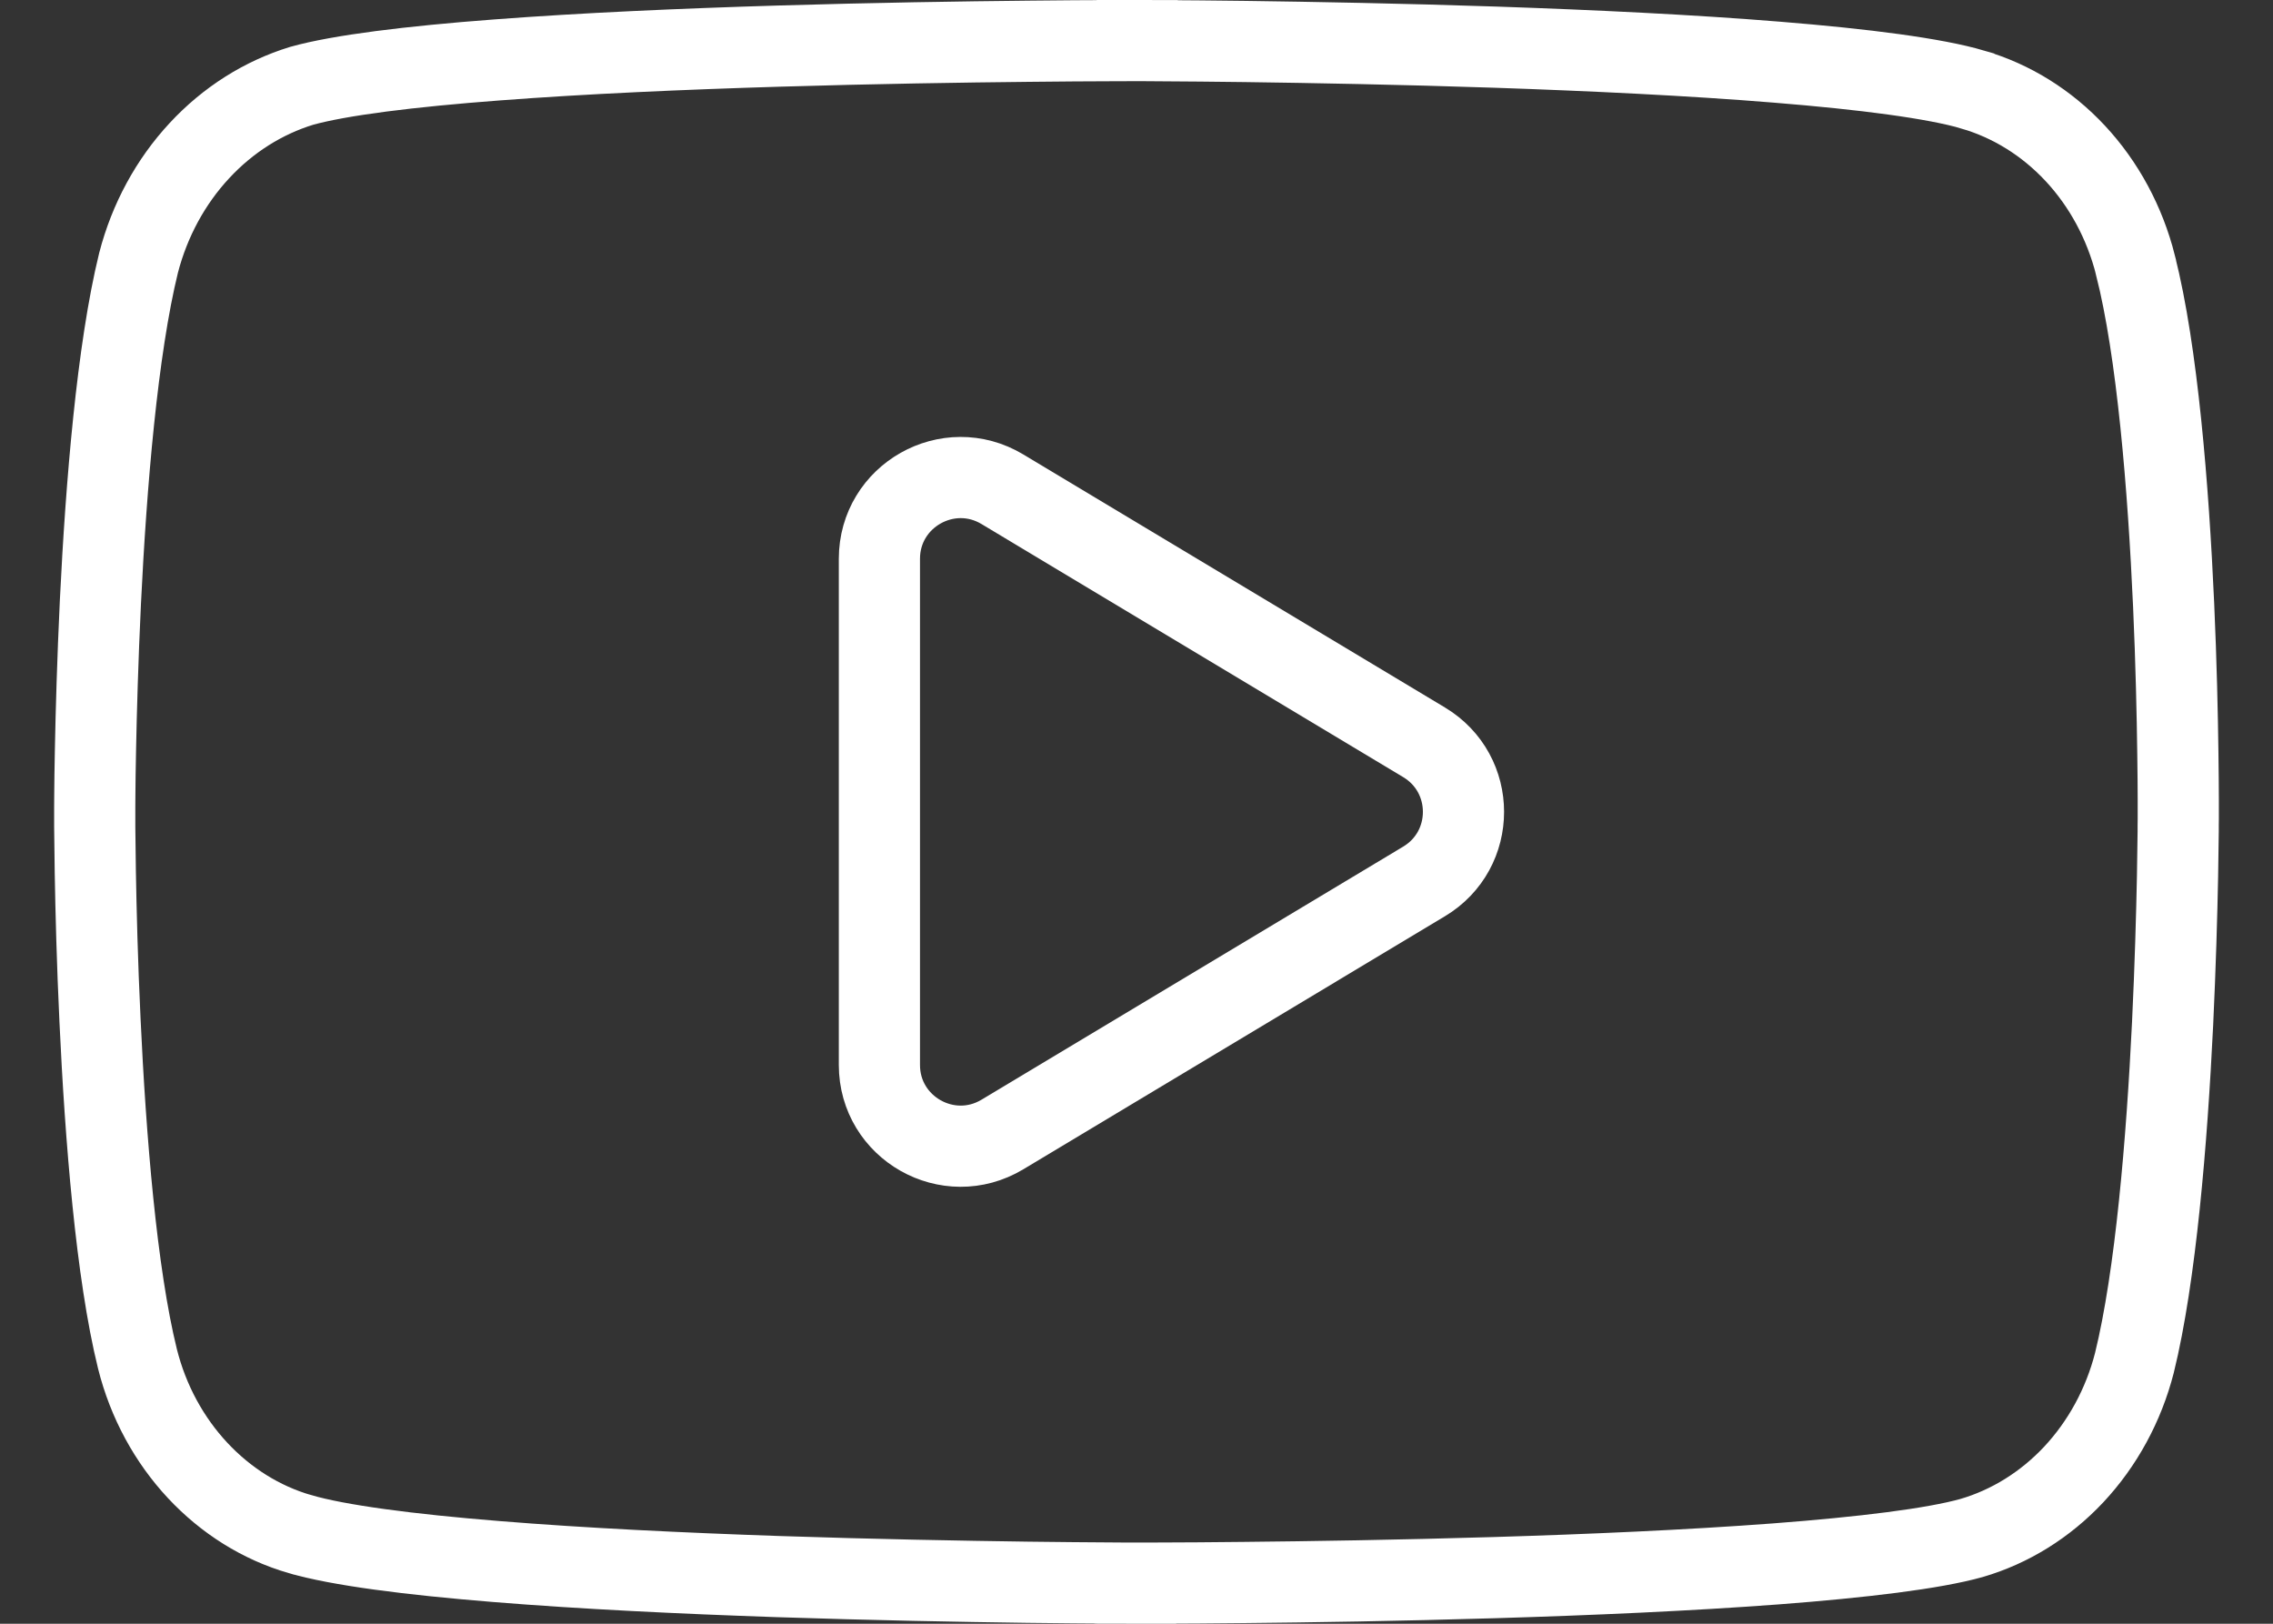
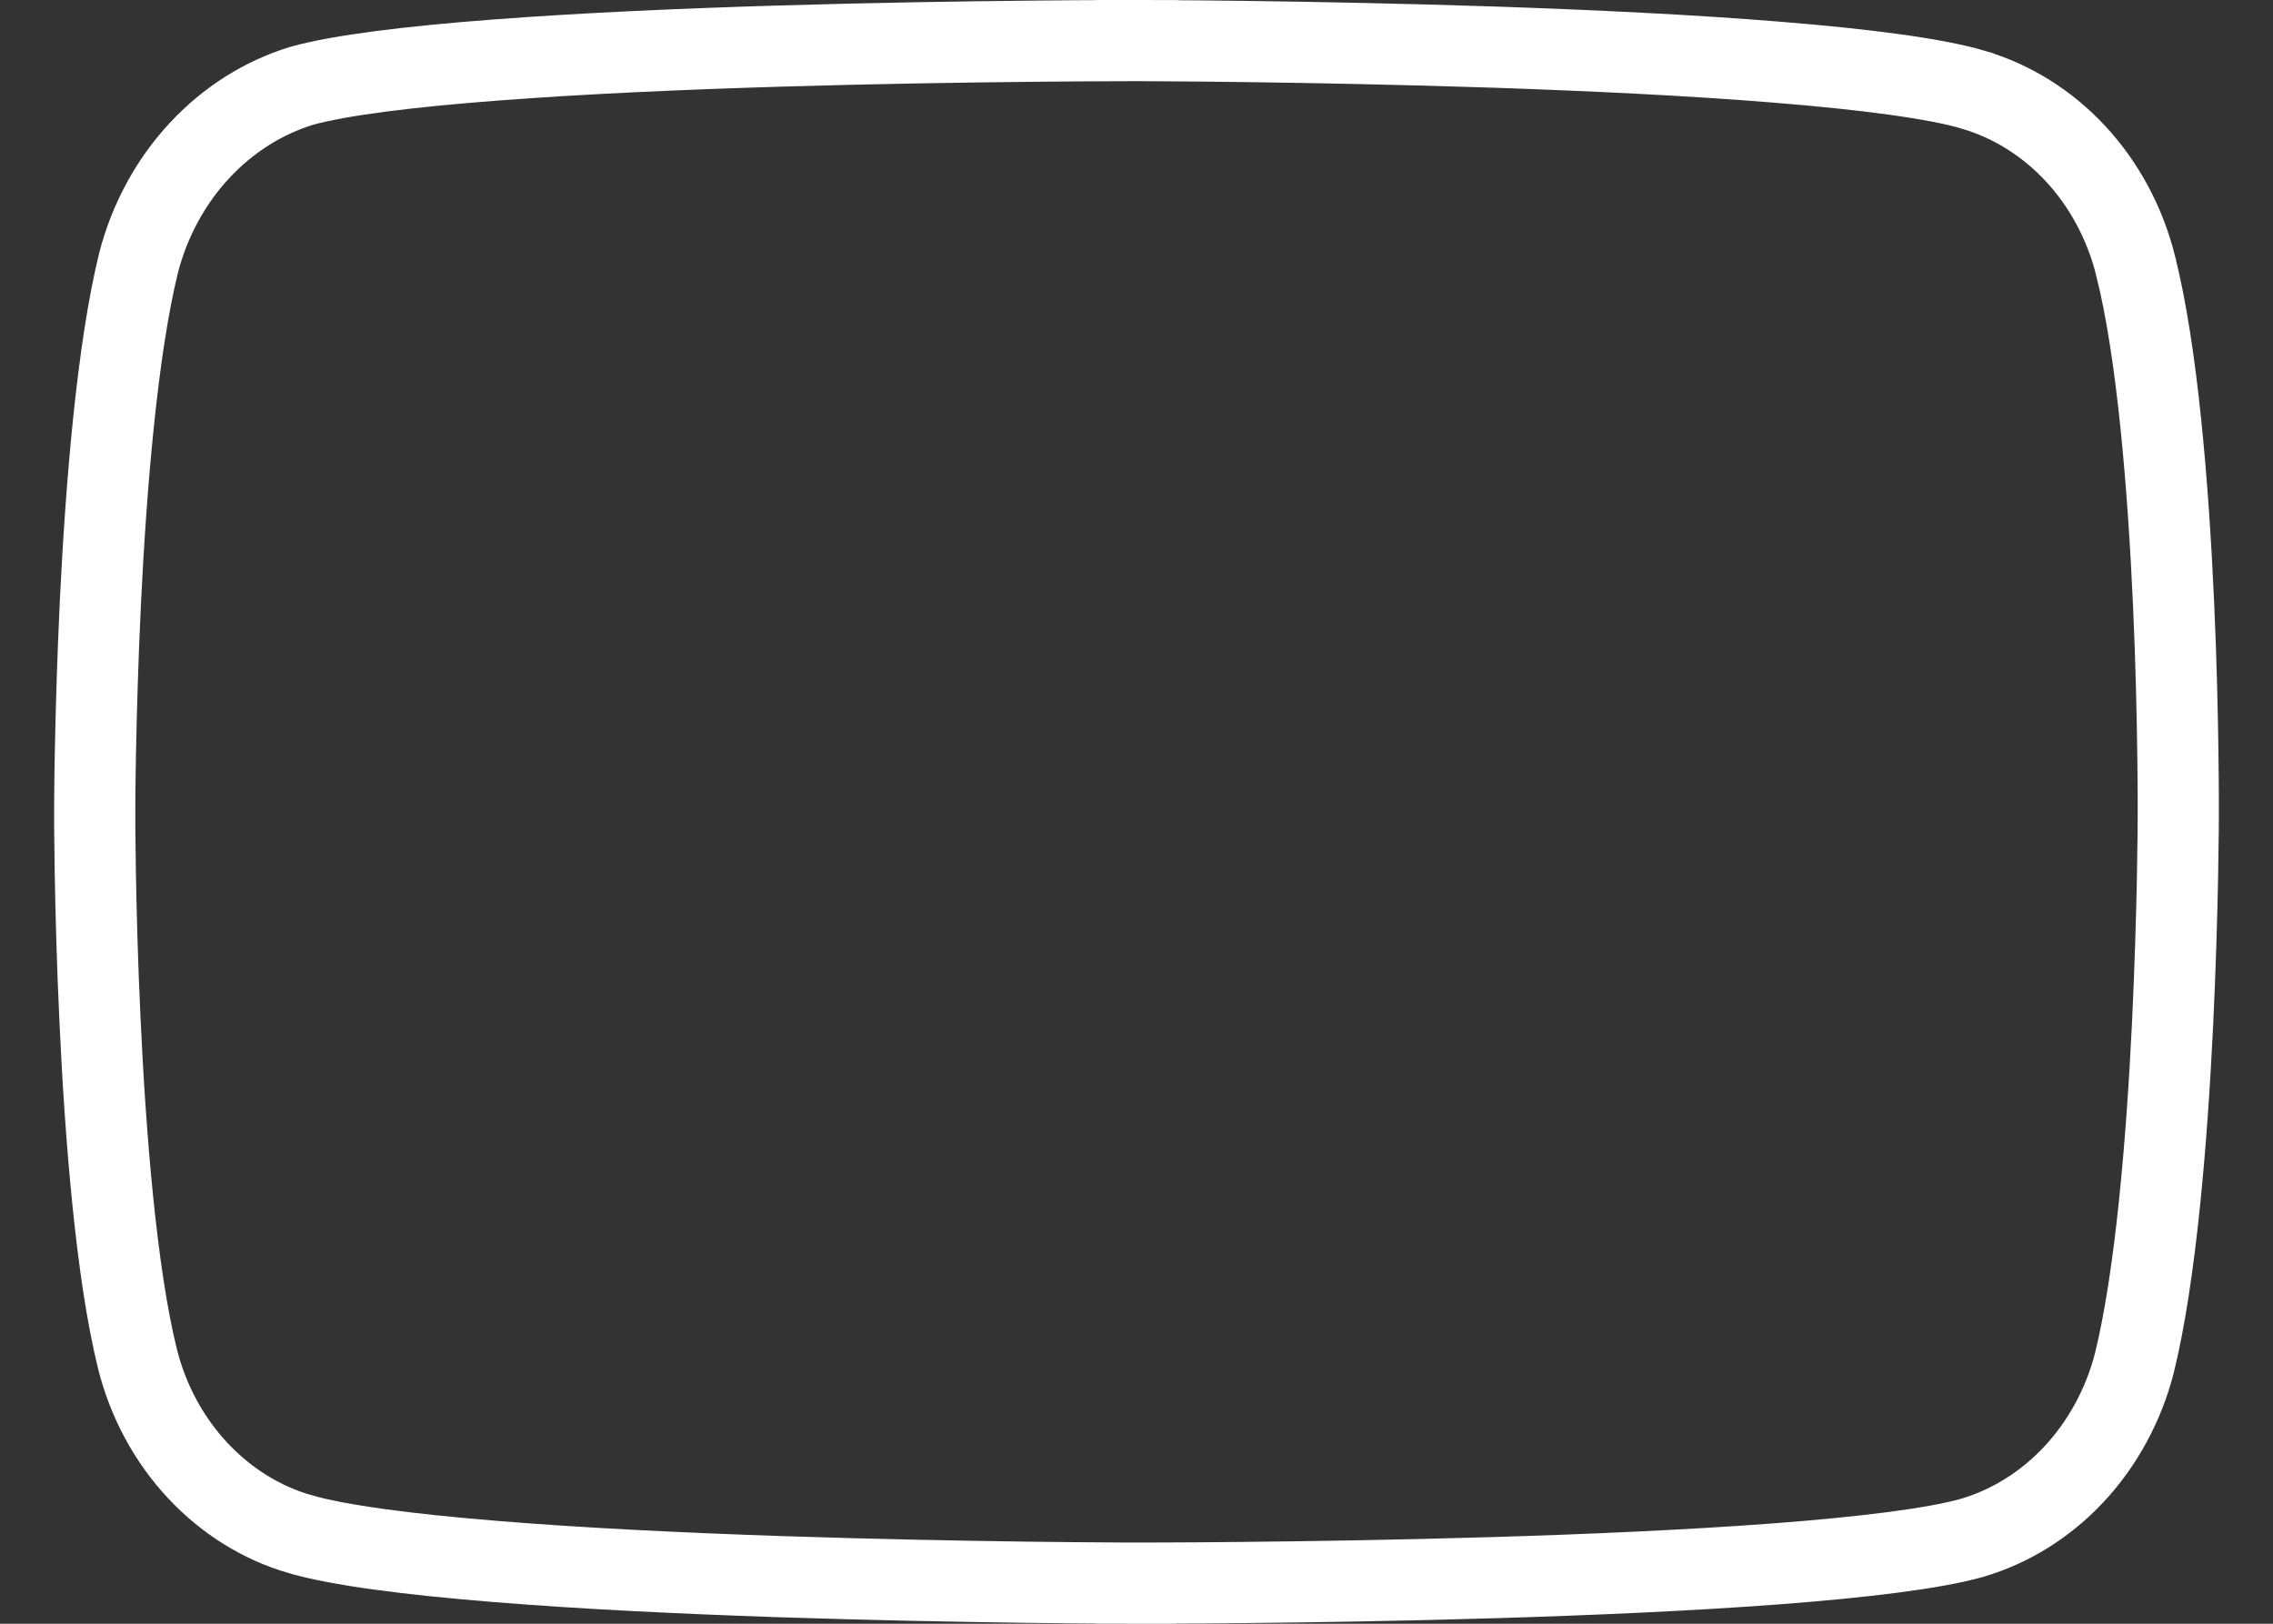
<svg xmlns="http://www.w3.org/2000/svg" width="28" height="20" viewBox="0 0 28 20" fill="none">
  <rect x="0" y="0" width="28" height="20" fill="#333333" stroke="none" />
-   <path d="M10.833 6.883V13.117C10.833 13.894 11.681 14.374 12.348 13.974L17.542 10.857C18.19 10.469 18.19 9.531 17.542 9.143L12.348 6.026C11.681 5.626 10.833 6.106 10.833 6.883Z" stroke="white" />
-   <path d="M26.306 3.266L26.306 3.268C26.576 4.33 26.711 6.006 26.776 7.453C26.808 8.168 26.822 8.816 26.828 9.284C26.831 9.518 26.833 9.707 26.833 9.837C26.833 9.902 26.833 9.952 26.833 9.986L26.833 10.025L26.833 10.034L26.833 10.037L26.833 10.037L26.833 10.037L26.833 10.04V10.04V10.04L26.833 10.042L26.833 10.052L26.833 10.09C26.833 10.11 26.833 10.136 26.832 10.167C26.832 10.188 26.832 10.212 26.832 10.239C26.831 10.368 26.828 10.557 26.824 10.789C26.815 11.255 26.797 11.899 26.763 12.612C26.693 14.051 26.555 15.722 26.293 16.786C26.159 17.309 25.9 17.782 25.547 18.16C25.194 18.537 24.759 18.806 24.286 18.944C23.818 19.075 22.953 19.181 21.875 19.263C20.809 19.343 19.579 19.397 18.409 19.432C17.239 19.467 16.134 19.484 15.321 19.492C14.915 19.497 14.581 19.498 14.35 19.499C14.234 19.5 14.144 19.5 14.083 19.5L14.013 19.5L13.995 19.5L13.991 19.5L13.99 19.5H13.99L13.989 20L13.99 19.5H13.989L13.988 19.5L13.984 19.5L13.966 19.5L13.897 19.5C13.836 19.5 13.746 19.499 13.63 19.498C13.4 19.497 13.067 19.494 12.662 19.489C11.851 19.478 10.748 19.458 9.58 19.419C8.411 19.379 7.182 19.321 6.116 19.234C5.036 19.147 4.168 19.034 3.696 18.896L3.695 18.896C2.736 18.619 1.959 17.8 1.693 16.736C1.433 15.683 1.299 14.011 1.232 12.569C1.198 11.854 1.182 11.208 1.174 10.74C1.17 10.506 1.168 10.317 1.167 10.187C1.167 10.122 1.167 10.071 1.167 10.037L1.167 9.999L1.167 9.989L1.167 9.987L1.167 9.986L1.167 9.986L1.167 9.986L1.167 9.986L1.167 9.983L1.167 9.974L1.167 9.936C1.167 9.902 1.167 9.852 1.168 9.787C1.169 9.657 1.171 9.469 1.176 9.236C1.185 8.77 1.203 8.126 1.237 7.413C1.307 5.974 1.445 4.302 1.707 3.237C1.843 2.712 2.102 2.237 2.456 1.856C2.808 1.476 3.243 1.202 3.716 1.057C4.185 0.926 5.048 0.819 6.124 0.738C7.189 0.657 8.42 0.603 9.59 0.568C10.759 0.533 11.864 0.516 12.677 0.508C13.084 0.503 13.417 0.502 13.648 0.501C13.764 0.5 13.854 0.5 13.915 0.5L13.985 0.5L14.003 0.5L14.007 0.5L14.008 0.5L14.008 0.5L14.009 1.08428e-05L14.008 0.5L14.009 0.5L14.01 0.5L14.014 0.5L14.032 0.5L14.101 0.5C14.163 0.5 14.253 0.501 14.369 0.502C14.6 0.503 14.933 0.506 15.339 0.511C16.152 0.522 17.257 0.542 18.427 0.581C19.597 0.621 20.827 0.679 21.892 0.766C22.972 0.853 23.836 0.966 24.302 1.103L24.303 1.104C24.777 1.242 25.212 1.511 25.565 1.89C25.917 2.268 26.174 2.743 26.306 3.266Z" stroke="white" />
+   <path d="M26.306 3.266L26.306 3.268C26.576 4.33 26.711 6.006 26.776 7.453C26.808 8.168 26.822 8.816 26.828 9.284C26.831 9.518 26.833 9.707 26.833 9.837C26.833 9.902 26.833 9.952 26.833 9.986L26.833 10.025L26.833 10.034L26.833 10.037L26.833 10.037L26.833 10.037L26.833 10.04V10.04V10.04L26.833 10.042L26.833 10.052L26.833 10.09C26.833 10.11 26.833 10.136 26.832 10.167C26.832 10.188 26.832 10.212 26.832 10.239C26.831 10.368 26.828 10.557 26.824 10.789C26.815 11.255 26.797 11.899 26.763 12.612C26.693 14.051 26.555 15.722 26.293 16.786C26.159 17.309 25.9 17.782 25.547 18.16C25.194 18.537 24.759 18.806 24.286 18.944C23.818 19.075 22.953 19.181 21.875 19.263C20.809 19.343 19.579 19.397 18.409 19.432C17.239 19.467 16.134 19.484 15.321 19.492C14.915 19.497 14.581 19.498 14.35 19.499C14.234 19.5 14.144 19.5 14.083 19.5L14.013 19.5L13.995 19.5L13.991 19.5L13.99 19.5H13.99L13.989 20L13.99 19.5H13.989L13.988 19.5L13.984 19.5L13.966 19.5L13.897 19.5C13.836 19.5 13.746 19.499 13.63 19.498C13.4 19.497 13.067 19.494 12.662 19.489C11.851 19.478 10.748 19.458 9.58 19.419C8.411 19.379 7.182 19.321 6.116 19.234C5.036 19.147 4.168 19.034 3.696 18.896L3.695 18.896C2.736 18.619 1.959 17.8 1.693 16.736C1.433 15.683 1.299 14.011 1.232 12.569C1.198 11.854 1.182 11.208 1.174 10.74C1.17 10.506 1.168 10.317 1.167 10.187C1.167 10.122 1.167 10.071 1.167 10.037L1.167 9.999L1.167 9.989L1.167 9.987L1.167 9.986L1.167 9.986L1.167 9.986L1.167 9.983L1.167 9.974L1.167 9.936C1.167 9.902 1.167 9.852 1.168 9.787C1.169 9.657 1.171 9.469 1.176 9.236C1.185 8.77 1.203 8.126 1.237 7.413C1.307 5.974 1.445 4.302 1.707 3.237C1.843 2.712 2.102 2.237 2.456 1.856C2.808 1.476 3.243 1.202 3.716 1.057C4.185 0.926 5.048 0.819 6.124 0.738C7.189 0.657 8.42 0.603 9.59 0.568C10.759 0.533 11.864 0.516 12.677 0.508C13.084 0.503 13.417 0.502 13.648 0.501C13.764 0.5 13.854 0.5 13.915 0.5L13.985 0.5L14.003 0.5L14.007 0.5L14.008 0.5L14.008 0.5L14.009 1.08428e-05L14.008 0.5L14.009 0.5L14.01 0.5L14.014 0.5L14.032 0.5L14.101 0.5C14.163 0.5 14.253 0.501 14.369 0.502C14.6 0.503 14.933 0.506 15.339 0.511C16.152 0.522 17.257 0.542 18.427 0.581C19.597 0.621 20.827 0.679 21.892 0.766C22.972 0.853 23.836 0.966 24.302 1.103L24.303 1.104C24.777 1.242 25.212 1.511 25.565 1.89C25.917 2.268 26.174 2.743 26.306 3.266Z" stroke="white" />
</svg>